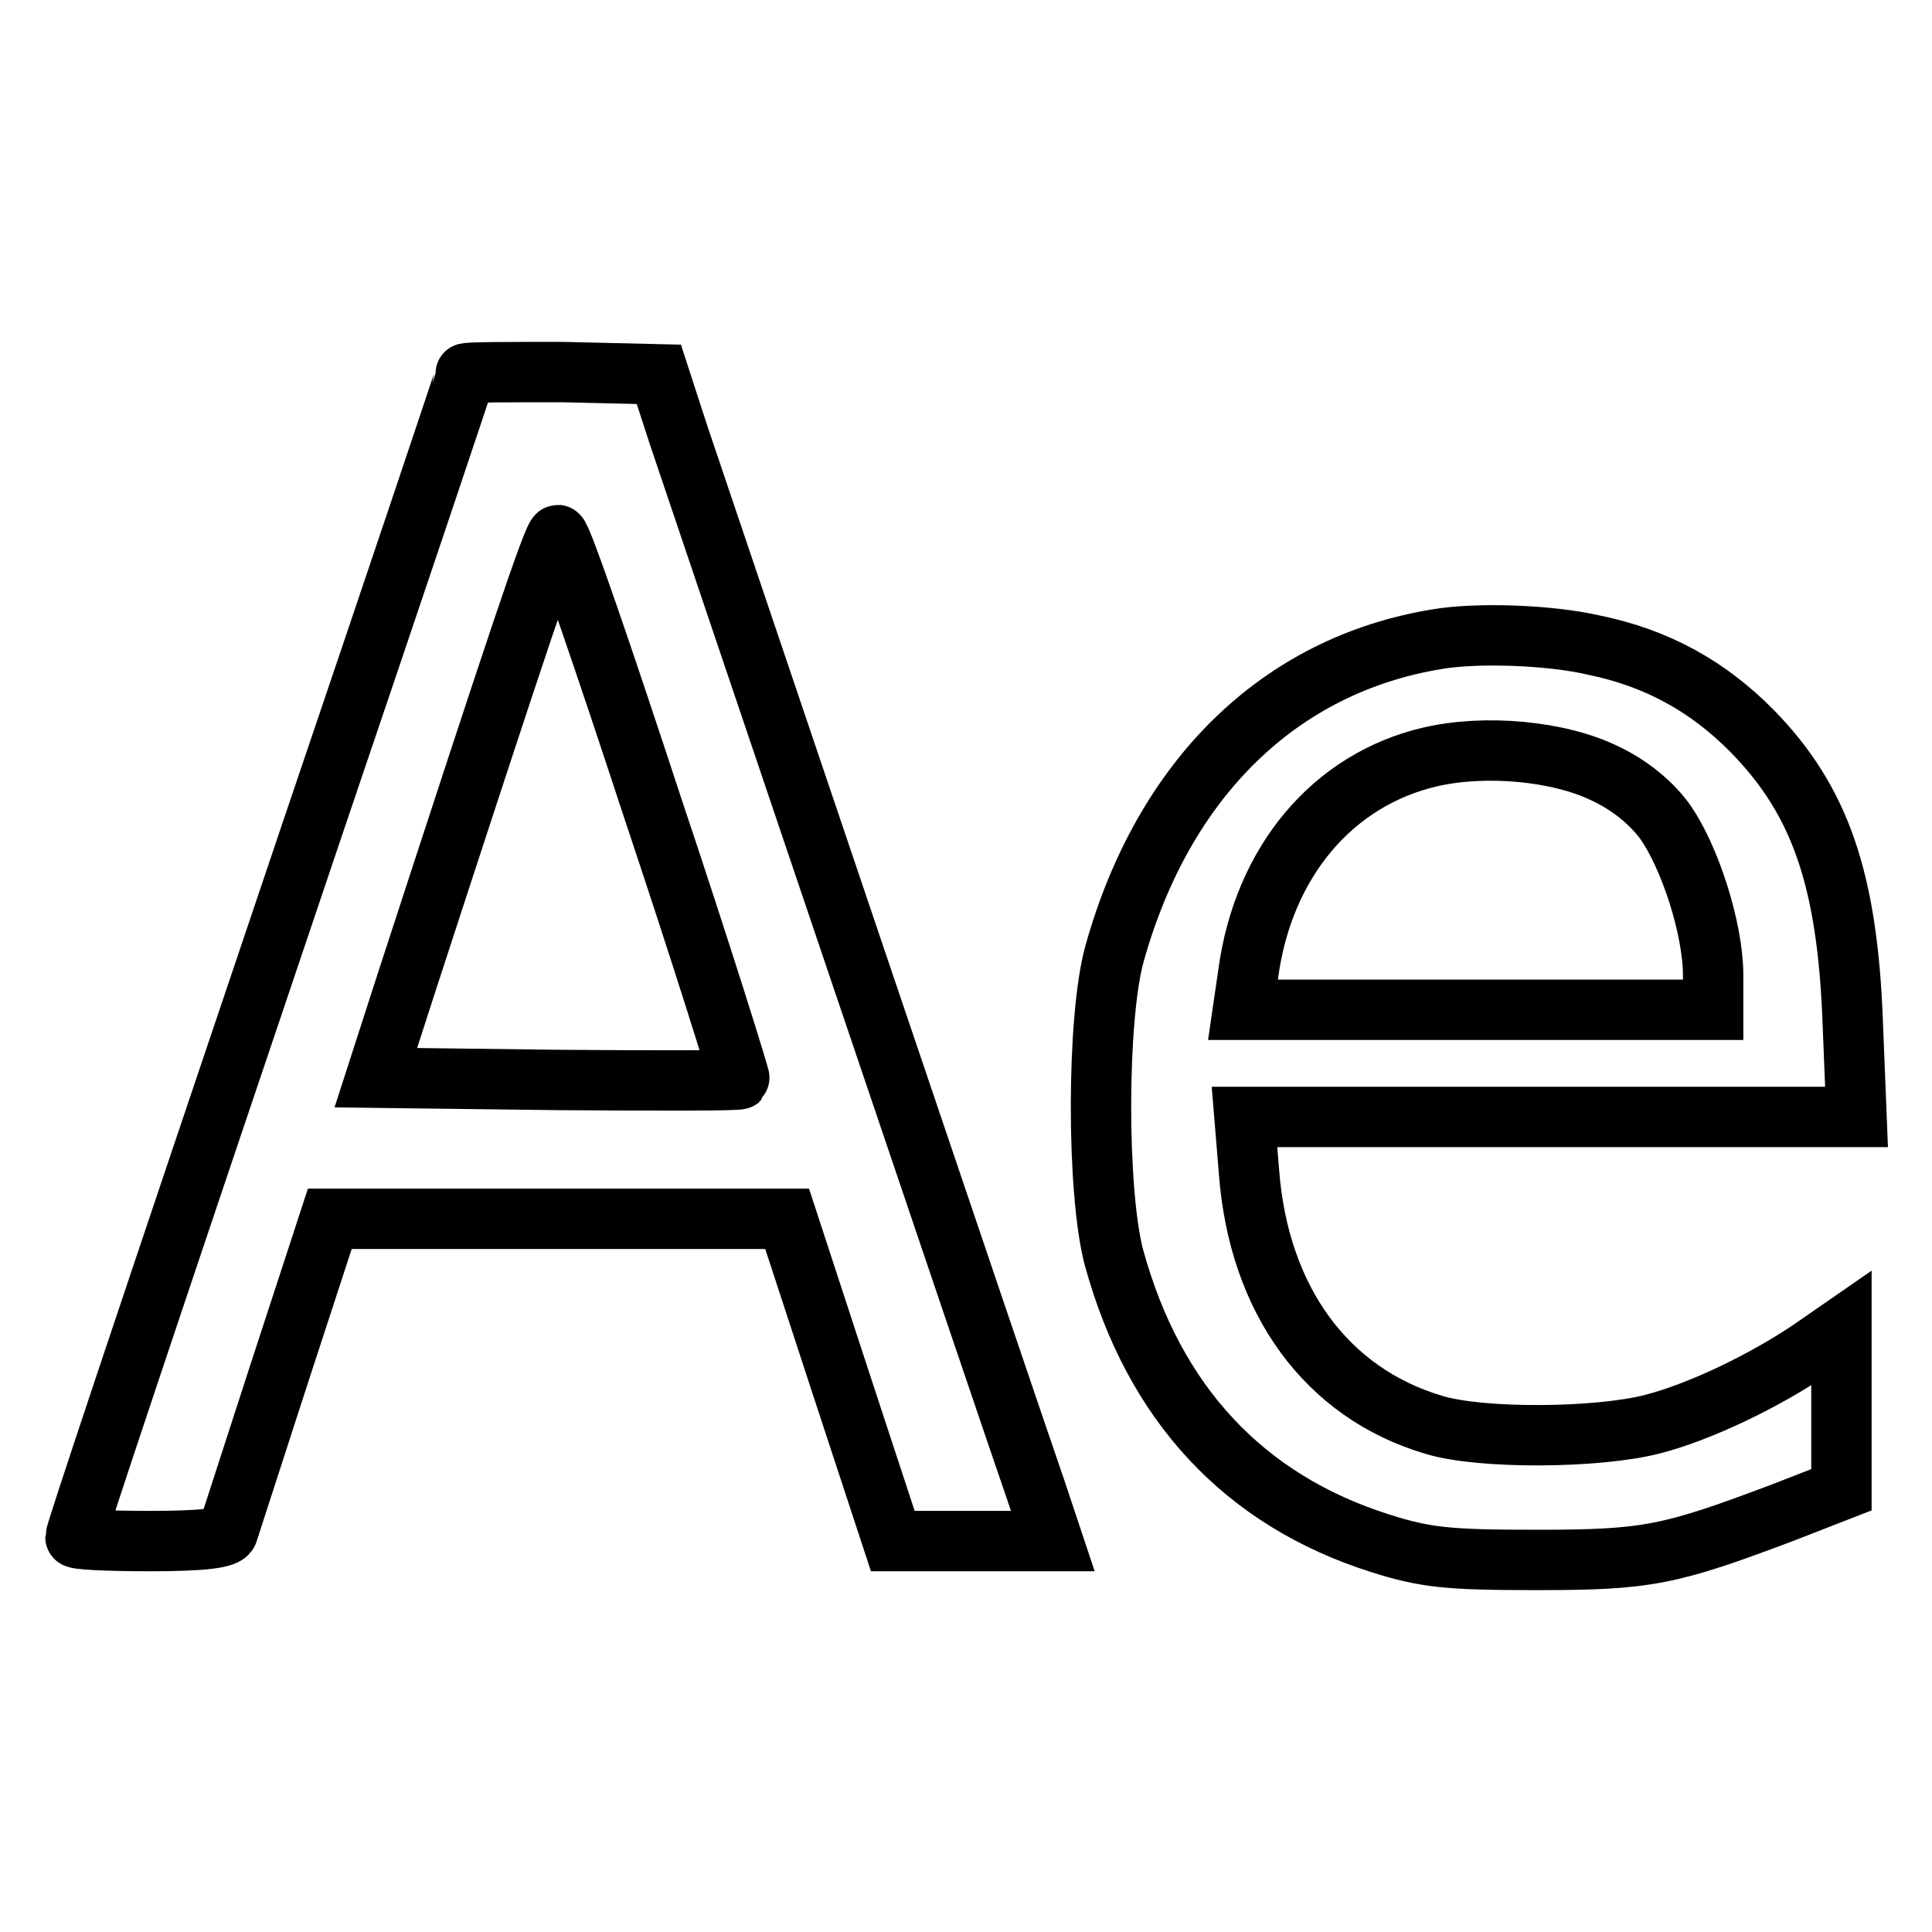
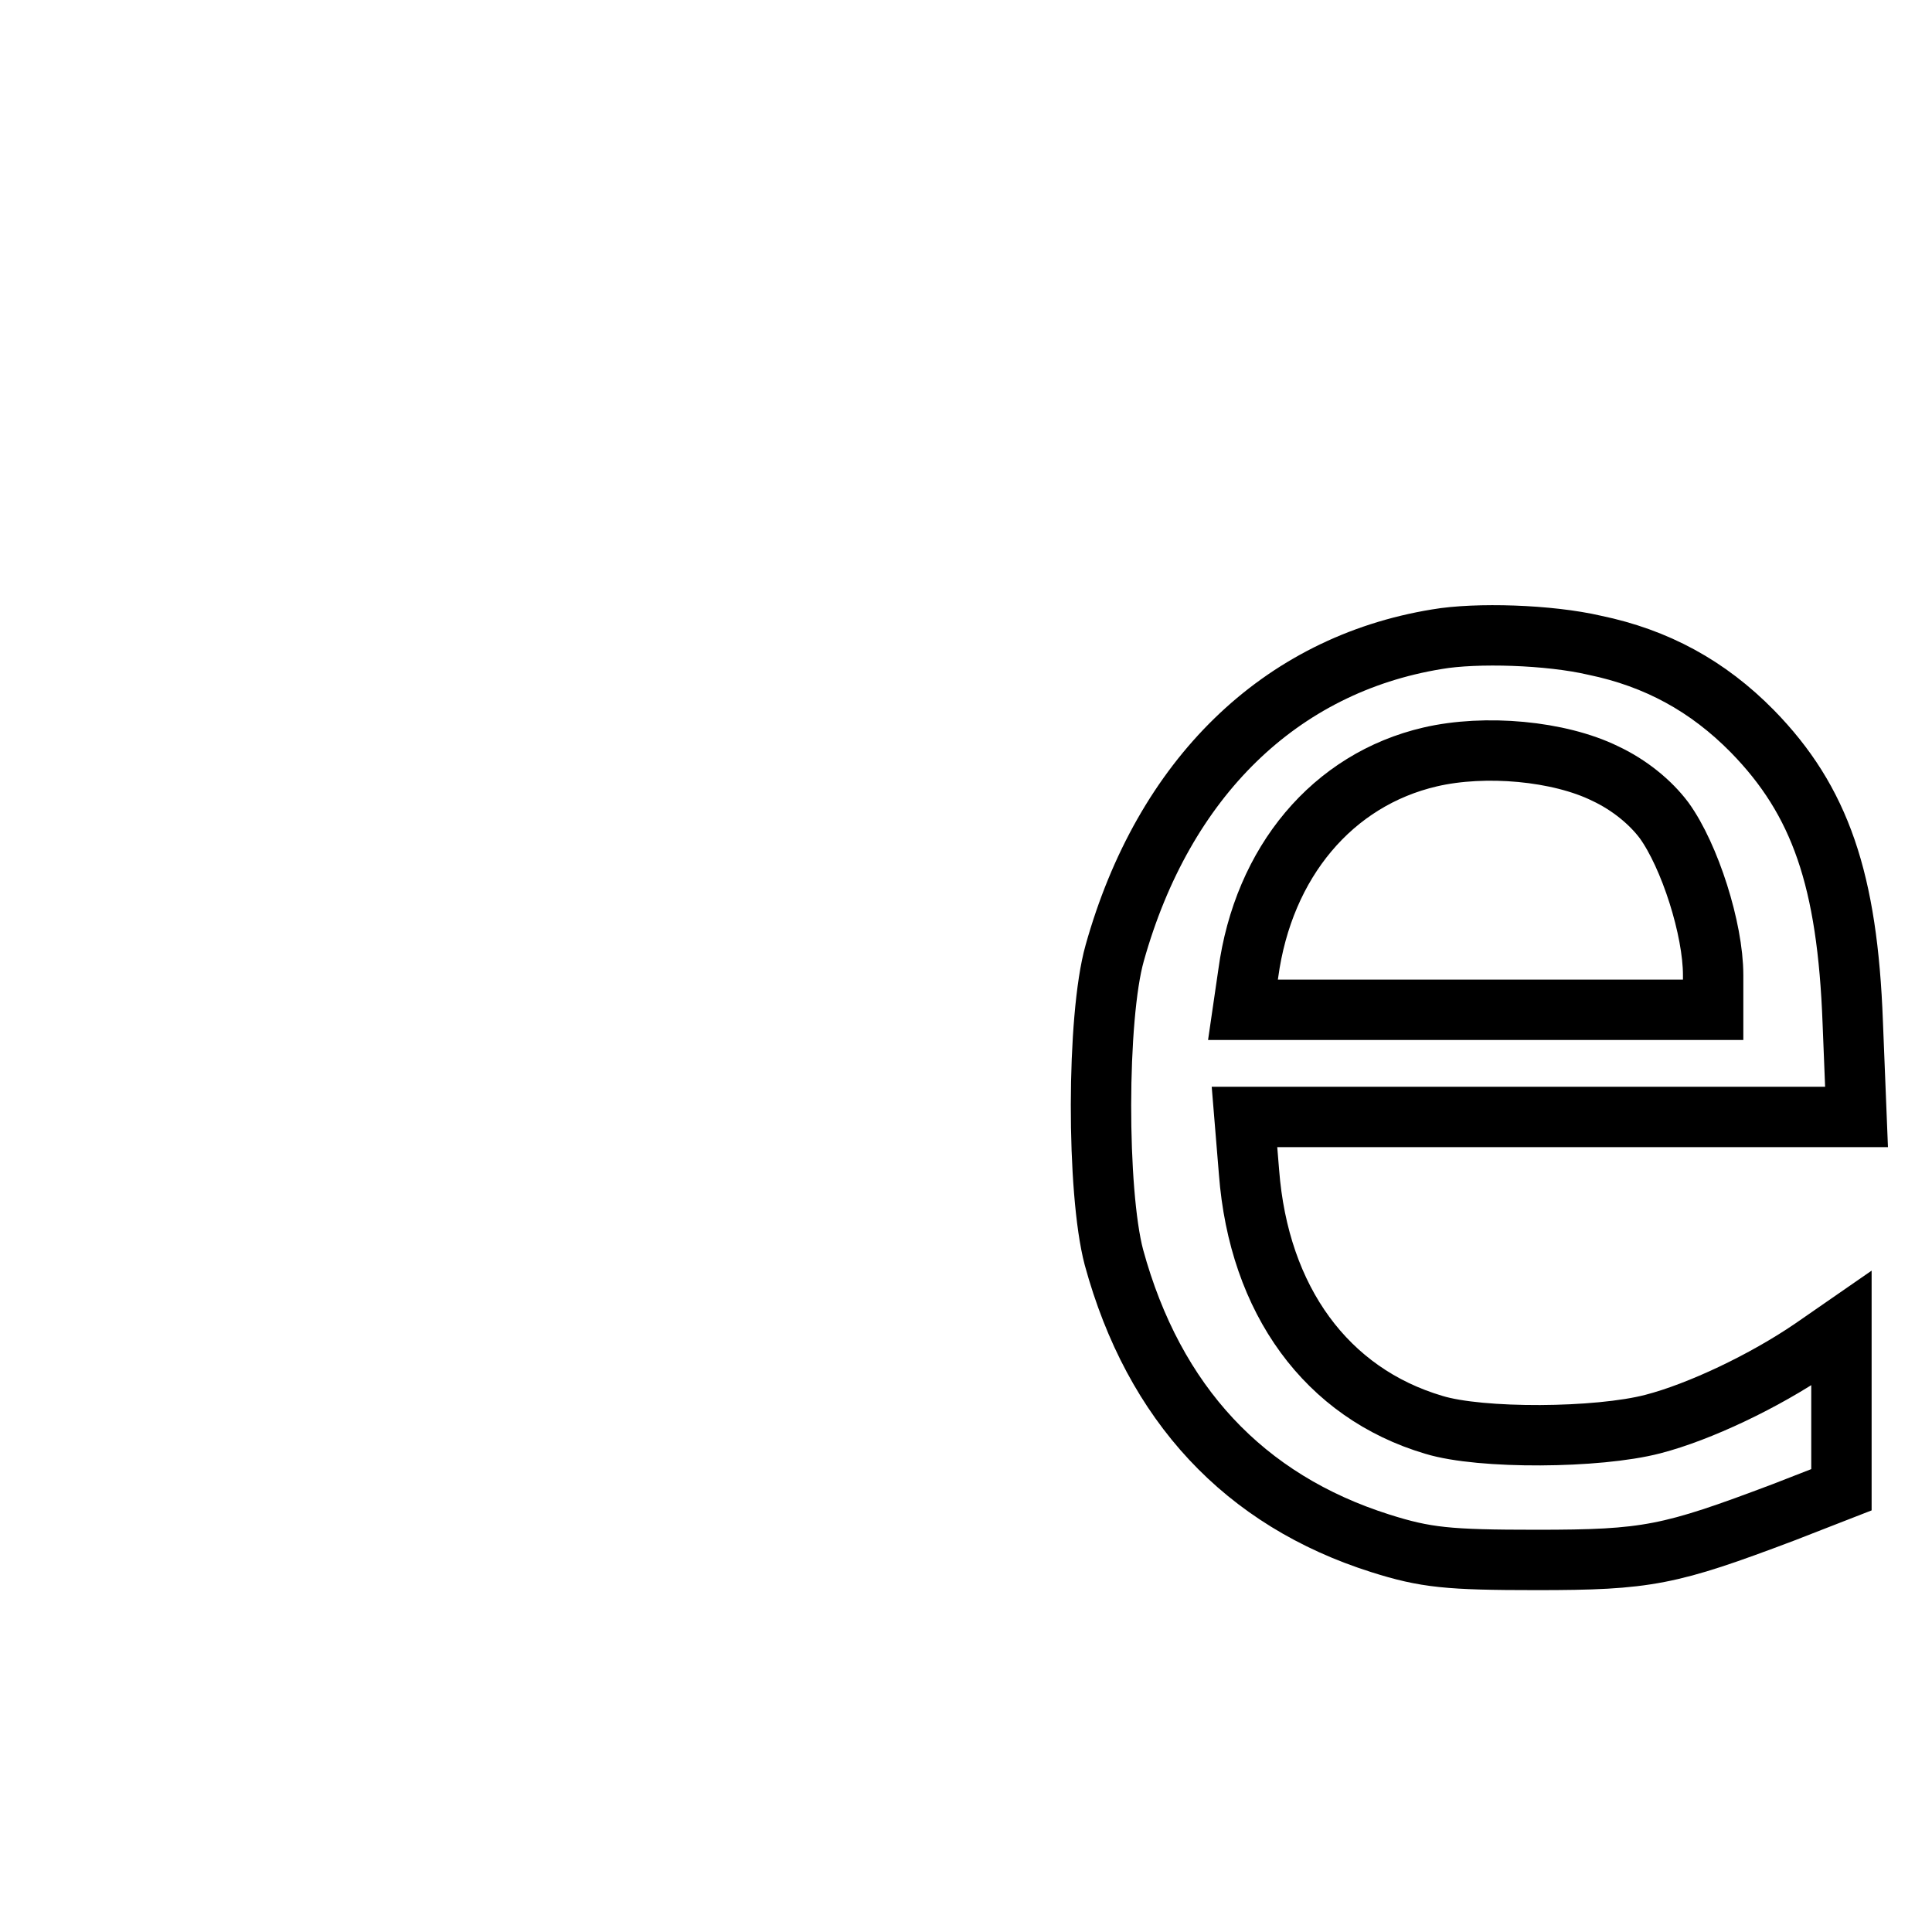
<svg xmlns="http://www.w3.org/2000/svg" version="1.1" x="0px" y="0px" viewBox="0 0 256 256" enable-background="new 0 0 256 256" xml:space="preserve">
  <g>
    <g>
-       <path stroke-width="8" fill-opacity="0" stroke="#000000" d="M61.7,49.5c0,0.2-9.1,27.3-20.3,60.3c-23.3,69-31.4,93.3-31.4,93.9c0,0.3,4.4,0.5,9.9,0.5  c7.1,0,10.1-0.4,10.3-1.2c0.2-0.6,3.3-10.2,6.9-21.3l6.6-20.2H74h30.3l7,21.4l7,21.3h10.6h10.6l-2.3-6.9  c-2.8-8-43.4-128.1-47.3-139.7l-2.6-8l-12.8-0.3C67.4,49.3,61.7,49.3,61.7,49.5z M86.4,106.8c6.6,19.7,11.7,36.1,11.6,36.2  c-0.2,0.2-11.1,0.2-24.2,0.1l-24-0.3l4.1-12.7c14.7-45.1,19.4-59.2,20-59.2C74.4,70.9,79.9,87,86.4,106.8z" />
      <path stroke-width="8" fill-opacity="0" stroke="#000000" d="M190.4,84.7c-20.8,3.4-36.2,18.4-42.7,41.6c-2.4,8.5-2.4,31.6-0.1,40.3c5.3,19.4,17.3,32.2,35.3,37.9  c6,1.9,9,2.2,20.7,2.2c14.7,0,17.6-0.6,32.7-6.3l7.7-3v-10.6V176l-3.9,2.7c-6.3,4.3-14.9,8.4-21.1,10c-7.3,1.9-22.8,2-29,0.1  c-14.2-4.2-23.2-16.5-24.5-33.5l-0.6-7.3h40.7H246l-0.5-12.5c-0.7-18.9-4.3-29.4-13.3-38.6c-5.9-6-12.7-9.7-20.9-11.4  C205.3,84.1,195.6,83.8,190.4,84.7z M212.7,102.5c3.2,1.5,6,3.8,7.8,6.2c3.4,4.7,6.5,14.4,6.5,20.5v4.6h-31.1h-31.2l0.7-4.8  c2-14.8,11.2-25.7,24.1-28.7C196.8,98.6,206.6,99.5,212.7,102.5z" />
    </g>
  </g>
</svg>